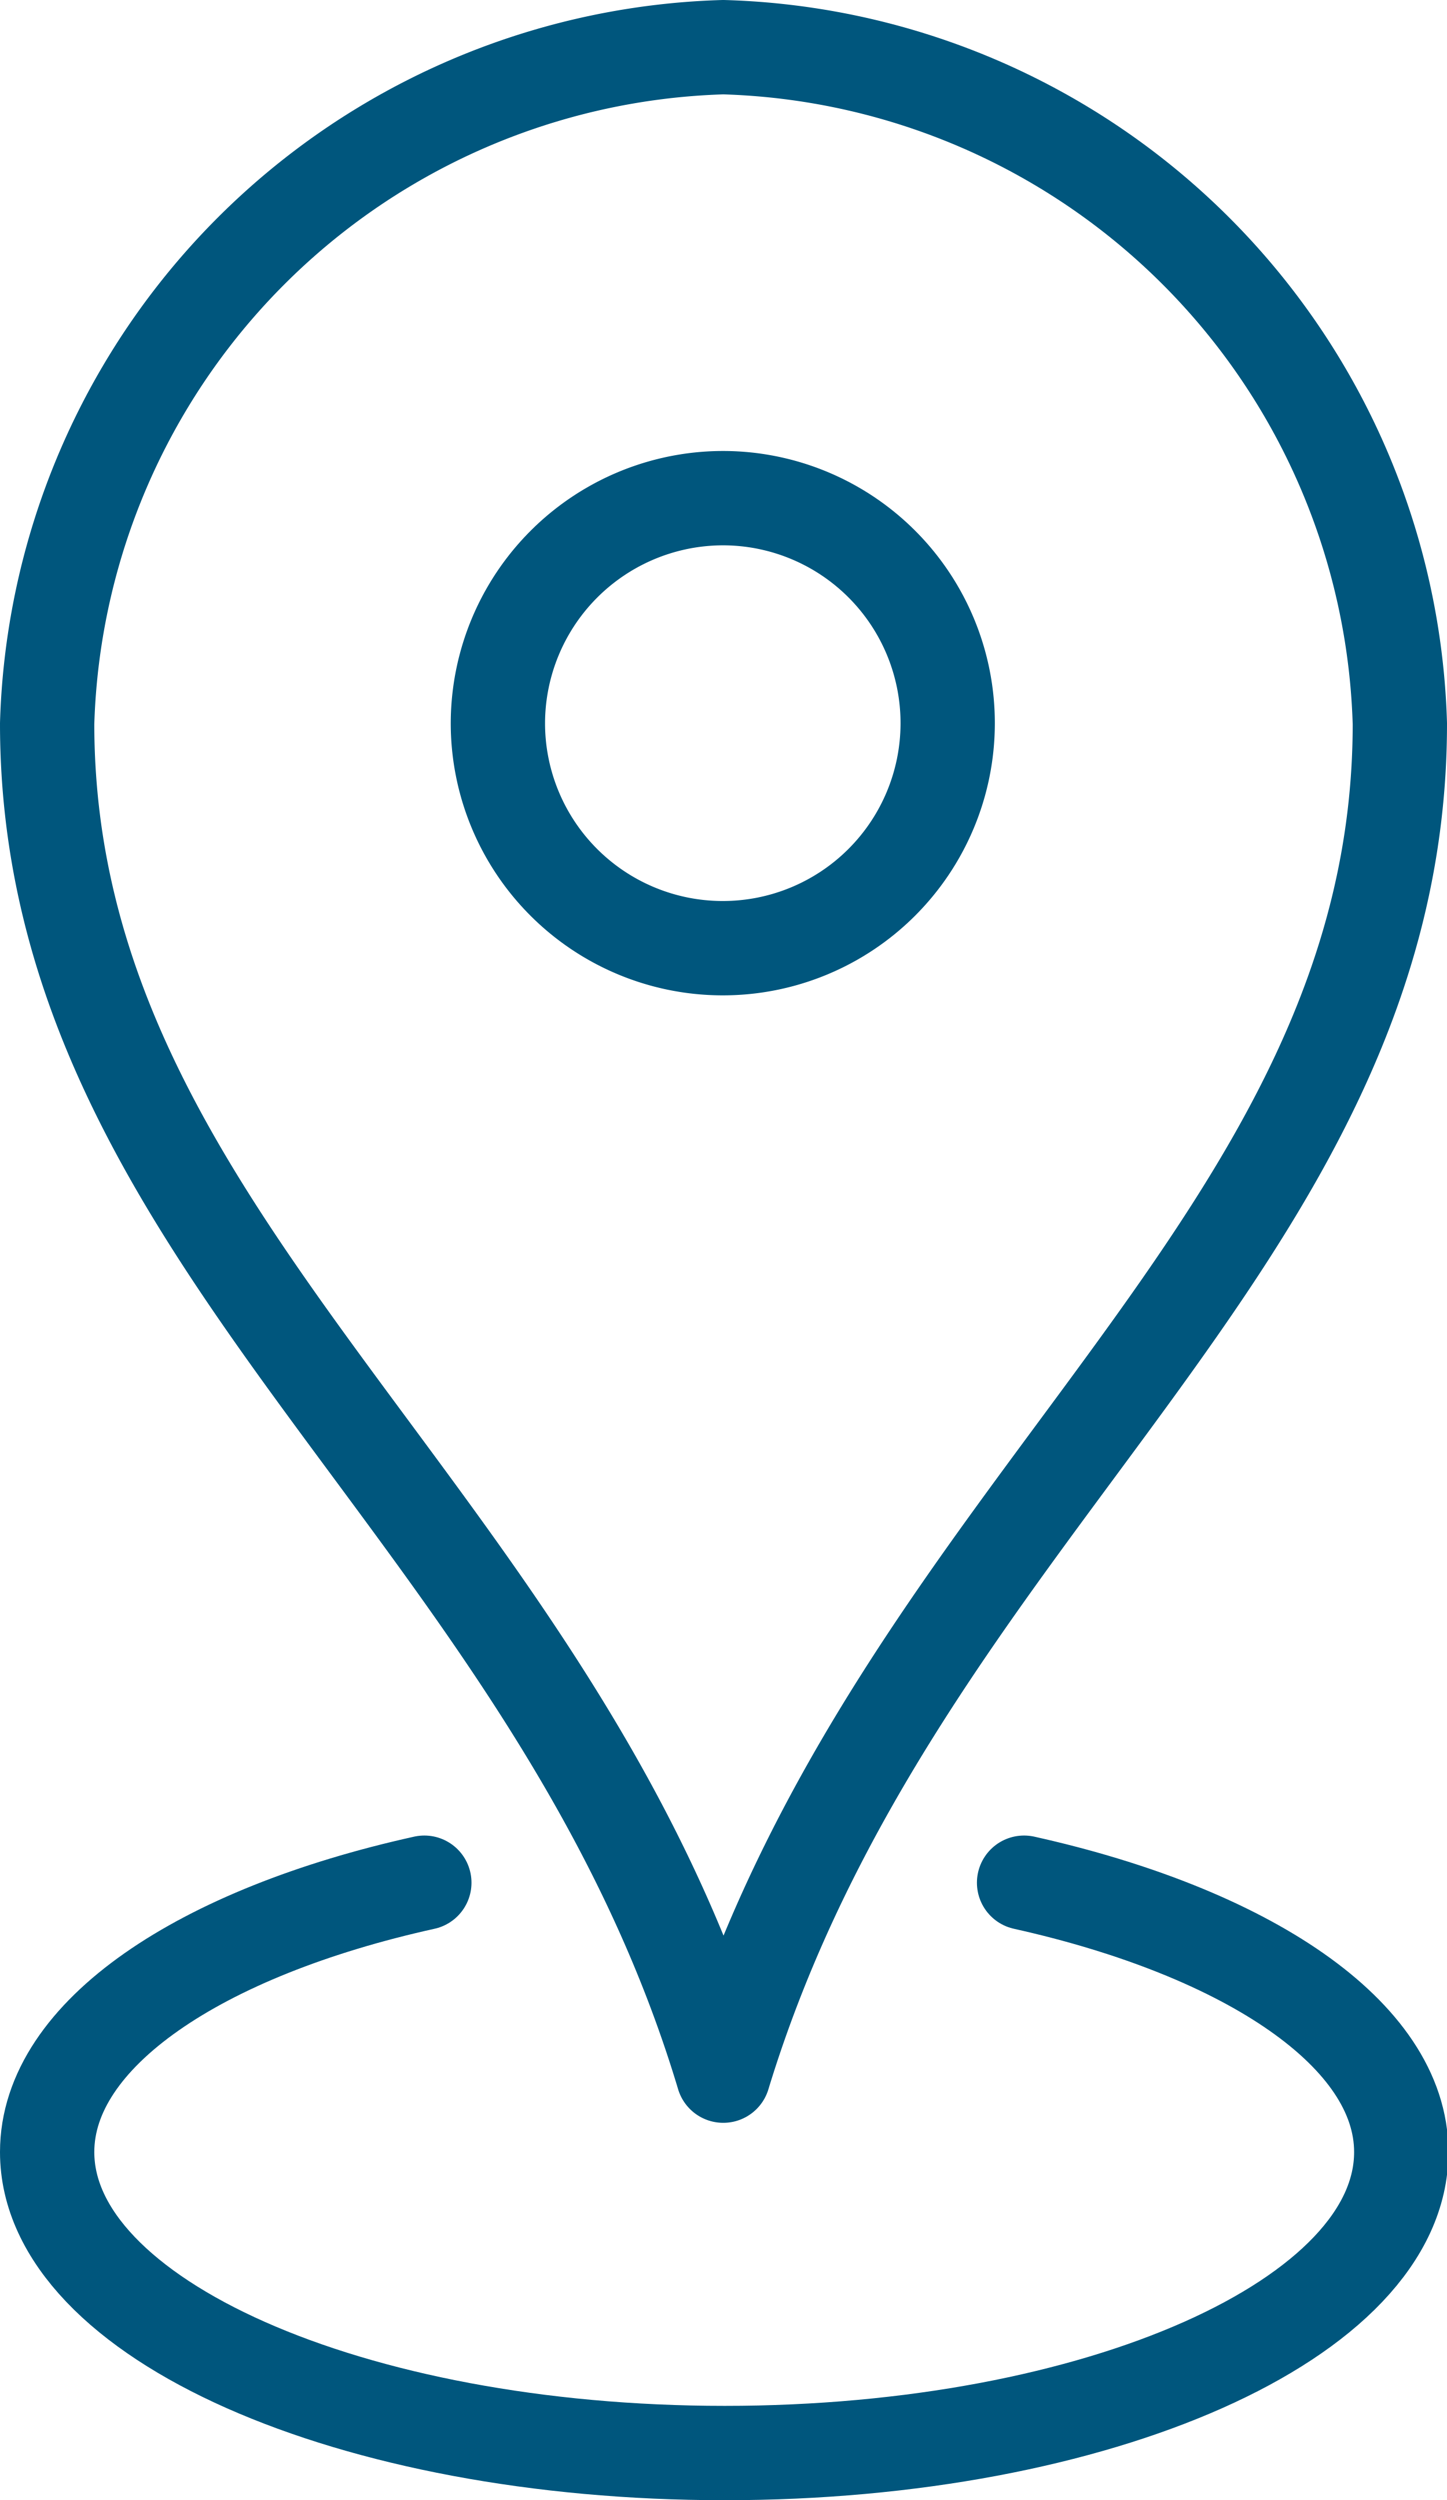
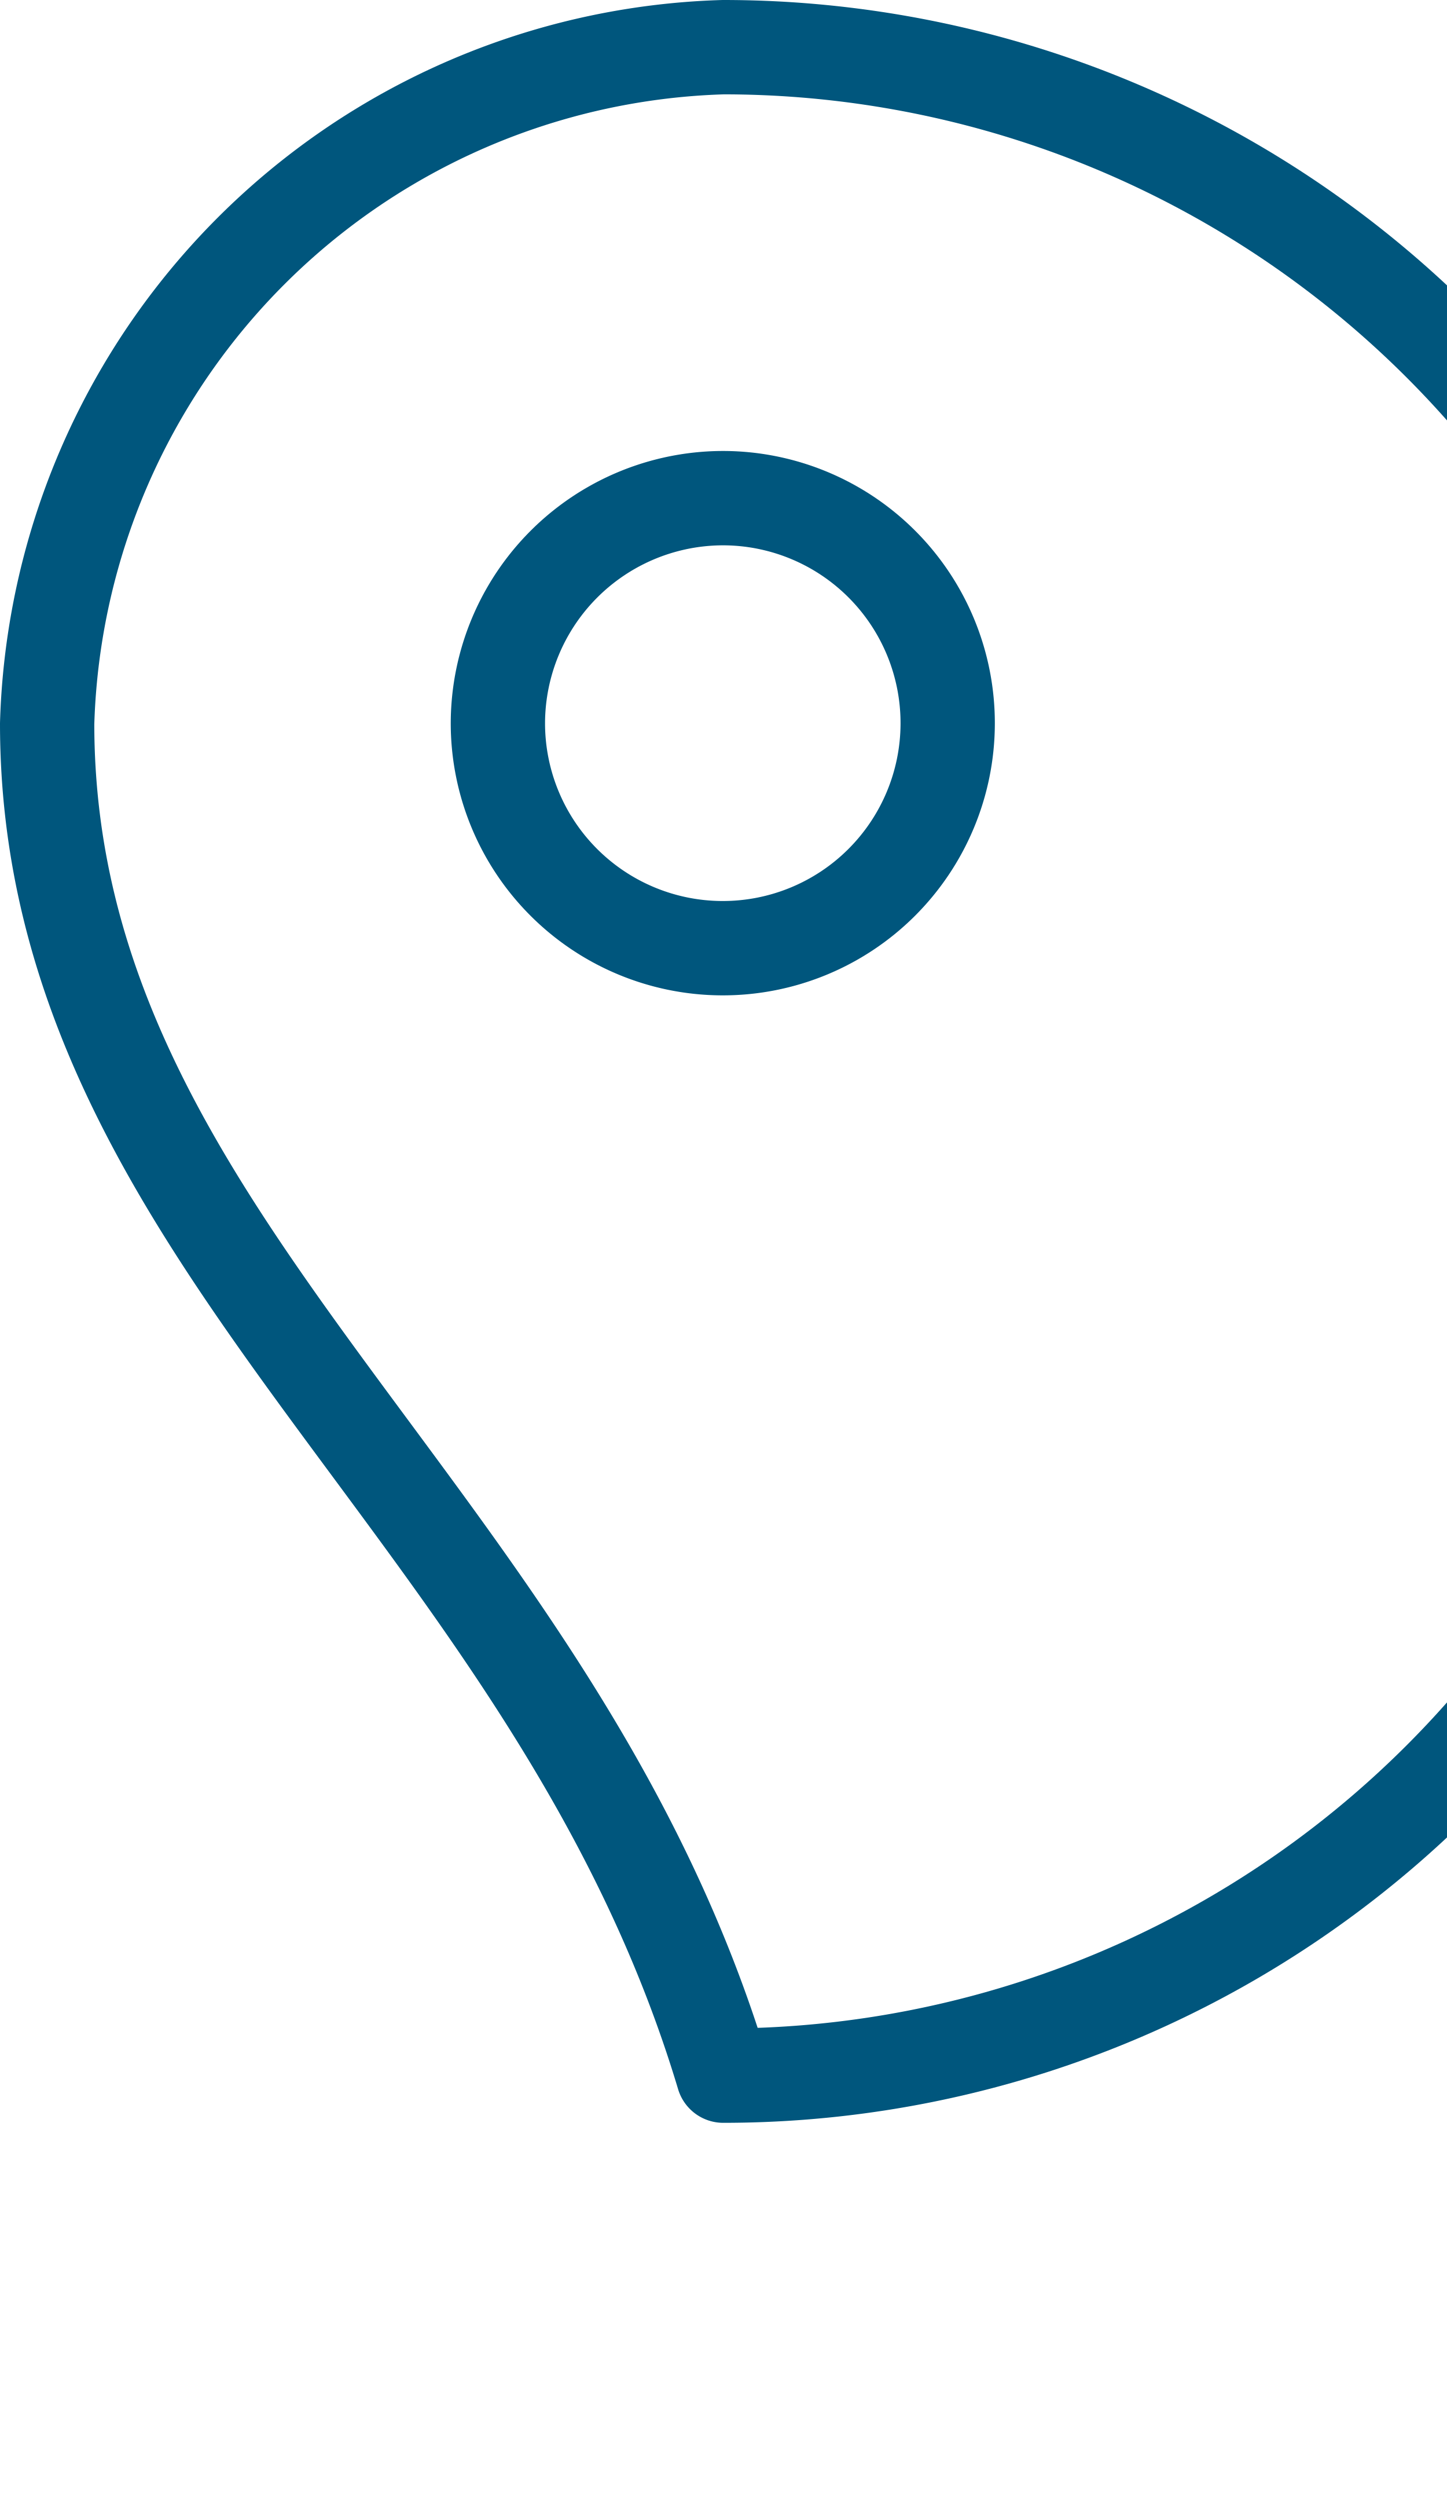
<svg xmlns="http://www.w3.org/2000/svg" viewBox="0 0 30.69 53">
  <defs>
    <style>.cls-1{fill:none;stroke:#00567d;stroke-linecap:round;stroke-linejoin:round;stroke-width:2px;}</style>
  </defs>
  <title>Risorsa 8</title>
  <g id="Livello_2" data-name="Livello 2">
    <g id="Livello_1-2" data-name="Livello 1">
-       <path class="cls-1" d="M15.34,44C19,32,29.69,26.35,29.69,15.34A14.78,14.78,0,0,0,15.34,1,14.78,14.78,0,0,0,1,15.34C1,26.35,11.74,32,15.34,44Z" />
+       <path class="cls-1" d="M15.34,44A14.78,14.78,0,0,0,15.34,1,14.78,14.78,0,0,0,1,15.34C1,26.35,11.74,32,15.34,44Z" />
      <path class="cls-1" d="M15.36,10.56a4.77,4.77,0,1,1-4.8,4.76A4.78,4.78,0,0,1,15.36,10.56Z" />
-       <path class="cls-1" d="M21.72,39.91c4.72,1.05,8,3.21,8,5.71,0,3.53-6.42,6.38-14.35,6.38S1,49.15,1,45.62c0-2.5,3.25-4.66,8-5.71" />
    </g>
  </g>
</svg>